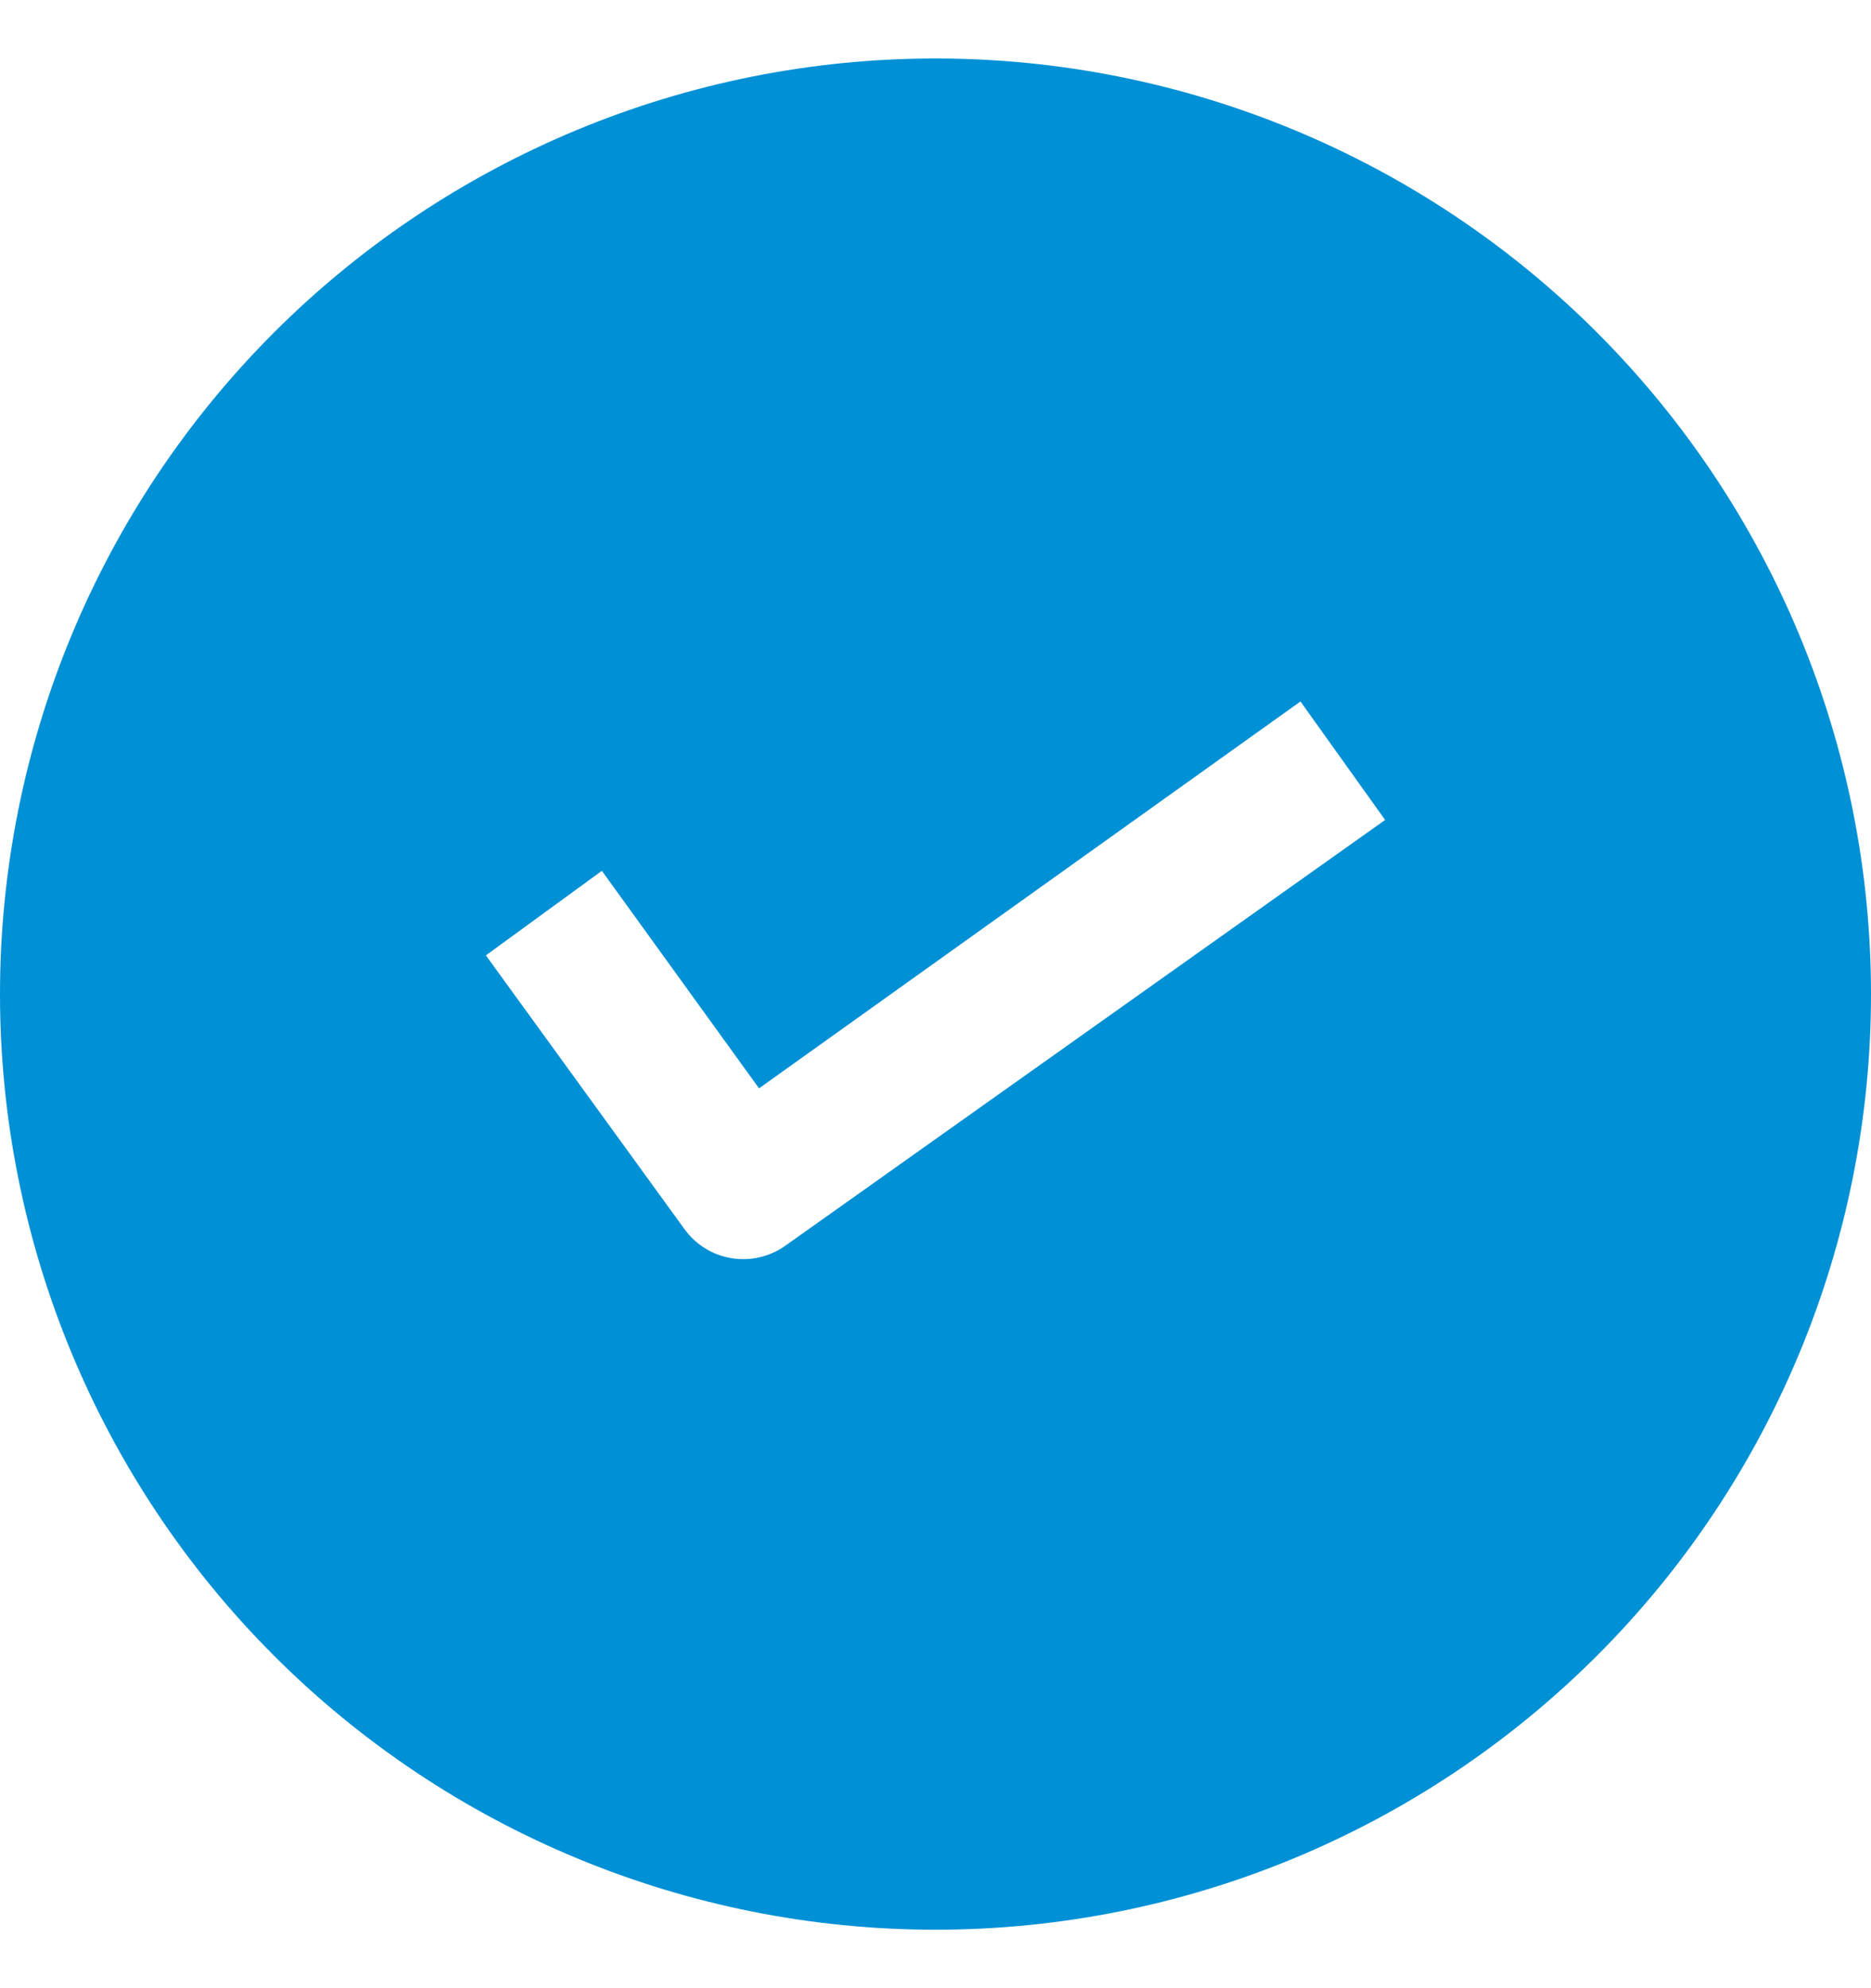
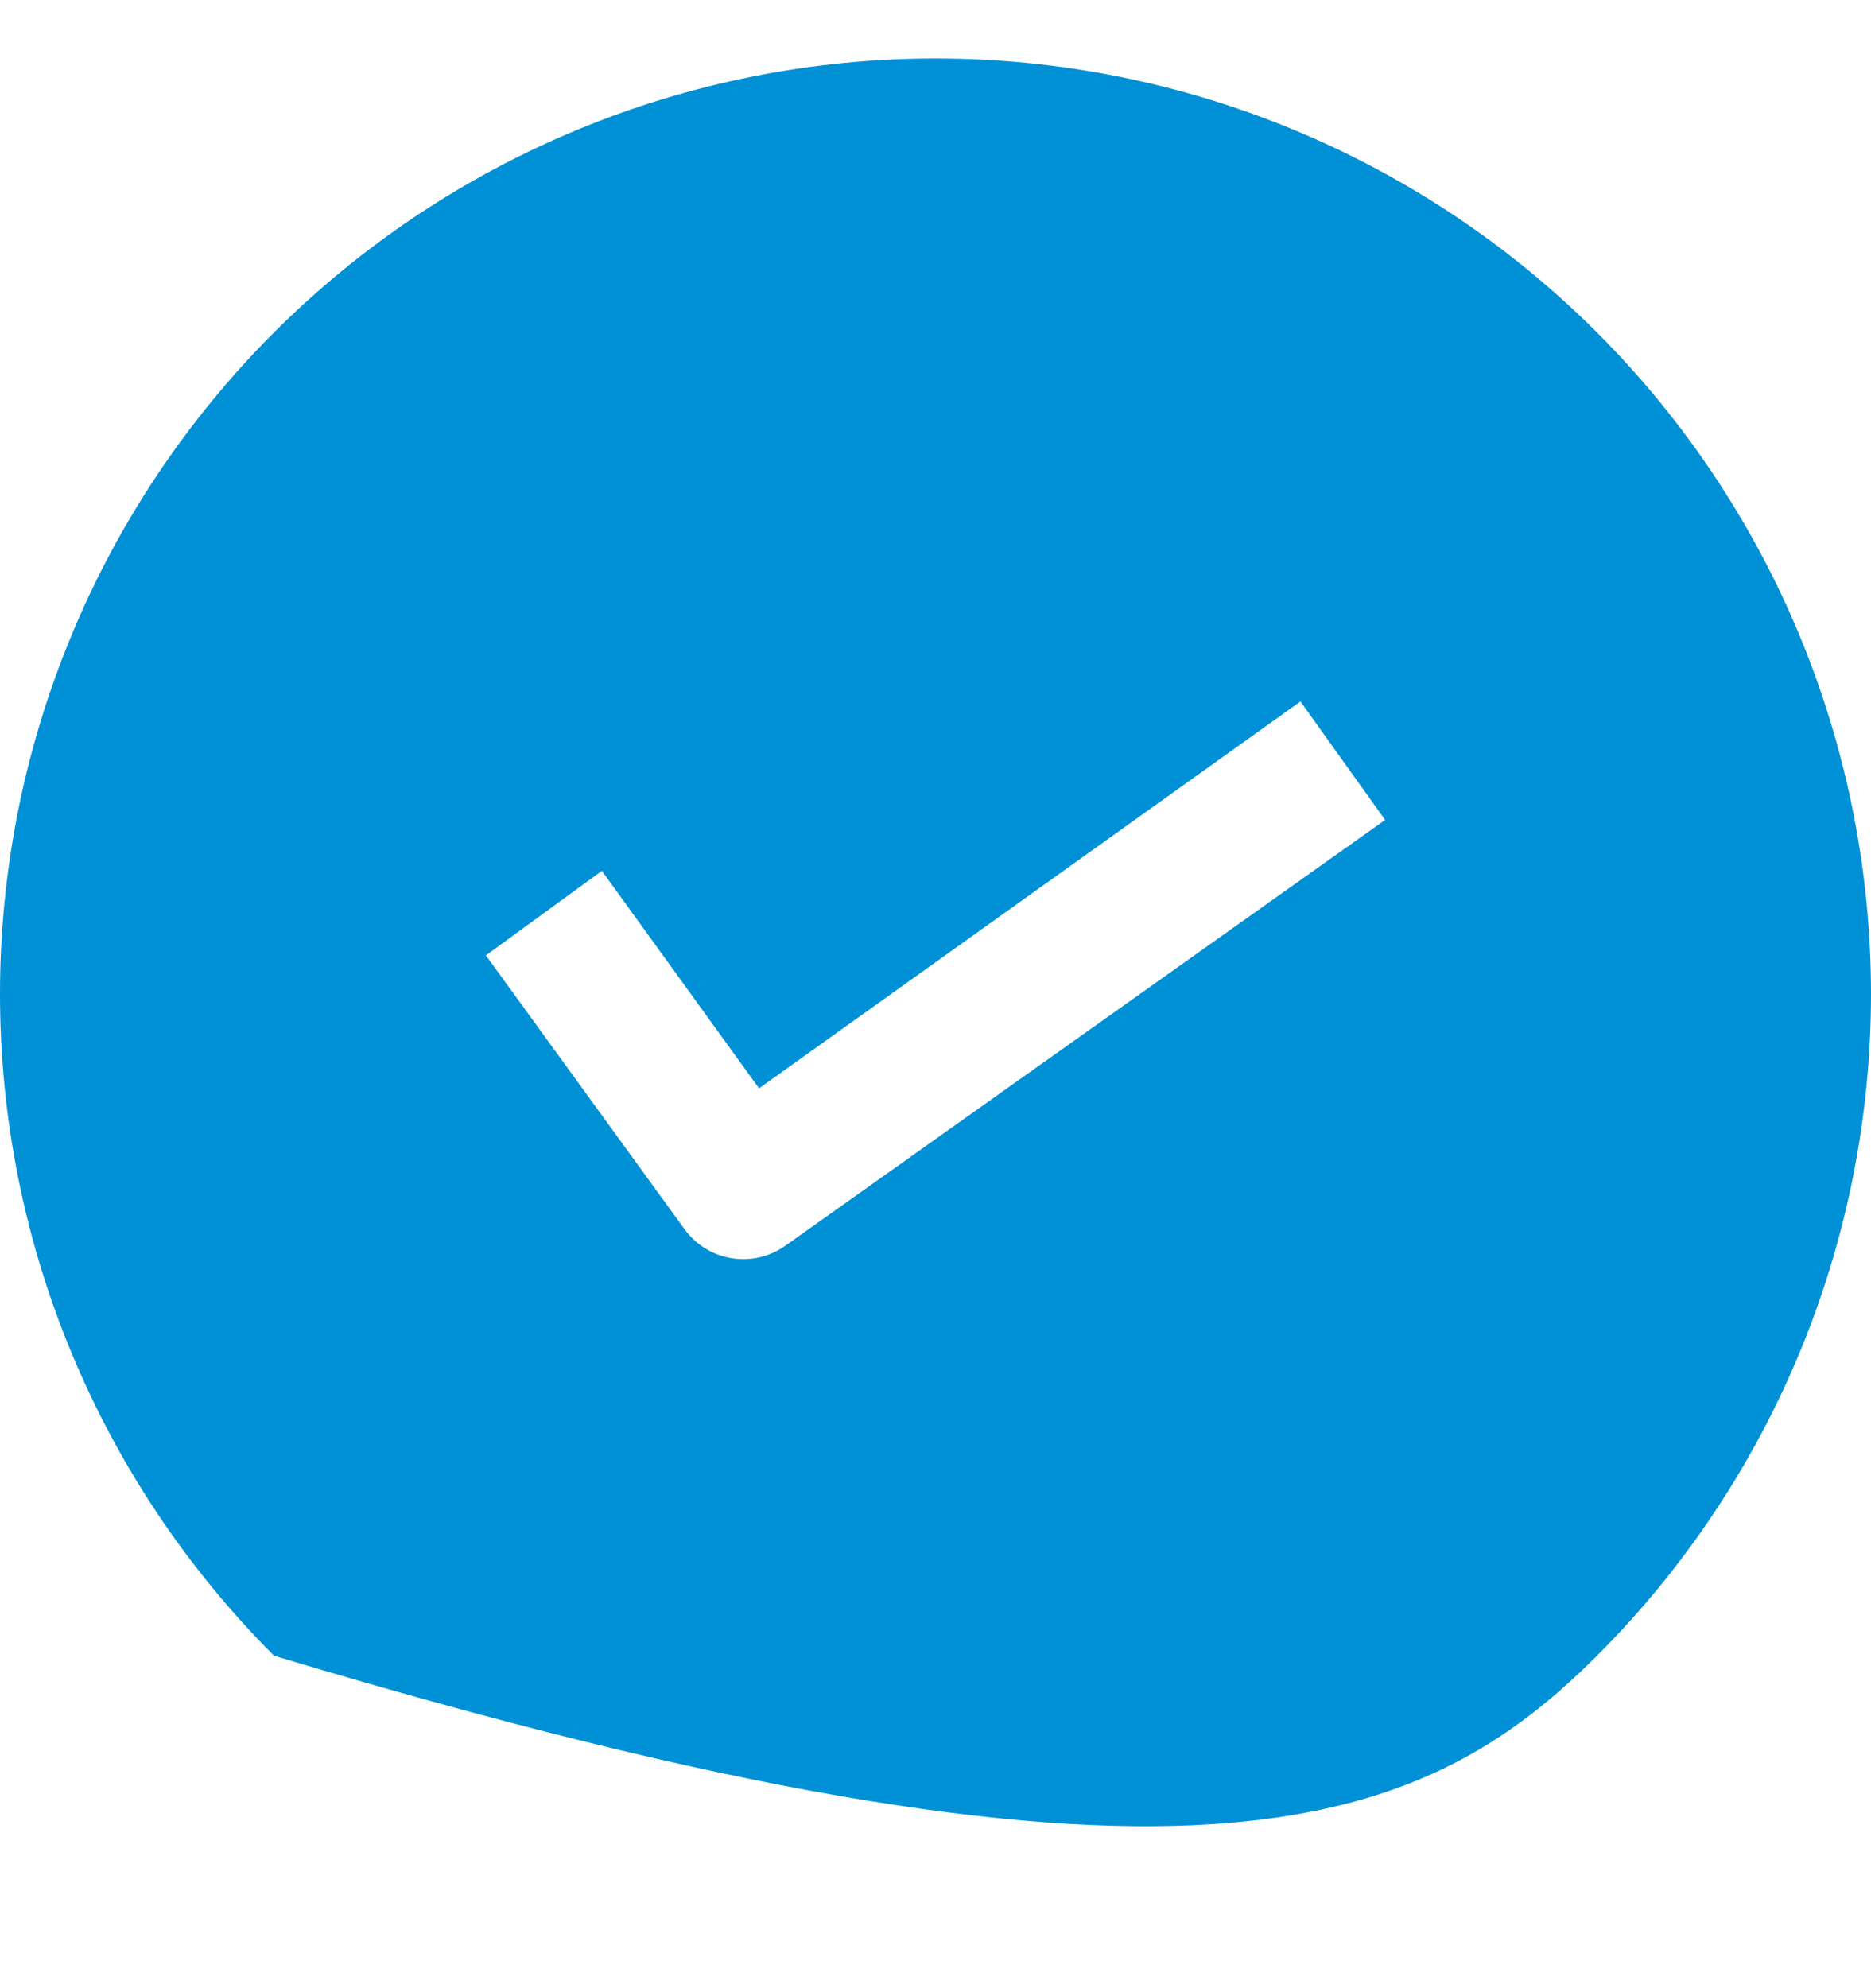
<svg xmlns="http://www.w3.org/2000/svg" width="16" height="17" viewBox="0 0 16 17" fill="none">
-   <path d="M8 0.5C5.878 0.5 3.844 1.343 2.343 2.843C0.843 4.343 0 6.378 0 8.5C0 10.622 0.843 12.656 2.343 14.157C3.843 15.657 5.878 16.5 8 16.5C10.122 16.5 12.156 15.657 13.657 14.157C15.157 12.657 16 10.622 16 8.5C16 6.378 15.157 4.344 13.657 2.843C12.157 1.343 10.122 0.5 8 0.5V0.5ZM6.718 10.65C6.584 10.746 6.417 10.785 6.254 10.758C6.091 10.731 5.946 10.64 5.85 10.505L4.155 8.169L5.147 7.446L6.491 9.306L11.121 5.998L11.845 7.011L6.718 10.65Z" fill="#0090D6" />
+   <path d="M8 0.5C5.878 0.5 3.844 1.343 2.343 2.843C0.843 4.343 0 6.378 0 8.5C0 10.622 0.843 12.656 2.343 14.157C10.122 16.5 12.156 15.657 13.657 14.157C15.157 12.657 16 10.622 16 8.5C16 6.378 15.157 4.344 13.657 2.843C12.157 1.343 10.122 0.5 8 0.5V0.5ZM6.718 10.65C6.584 10.746 6.417 10.785 6.254 10.758C6.091 10.731 5.946 10.64 5.85 10.505L4.155 8.169L5.147 7.446L6.491 9.306L11.121 5.998L11.845 7.011L6.718 10.65Z" fill="#0090D6" />
</svg>